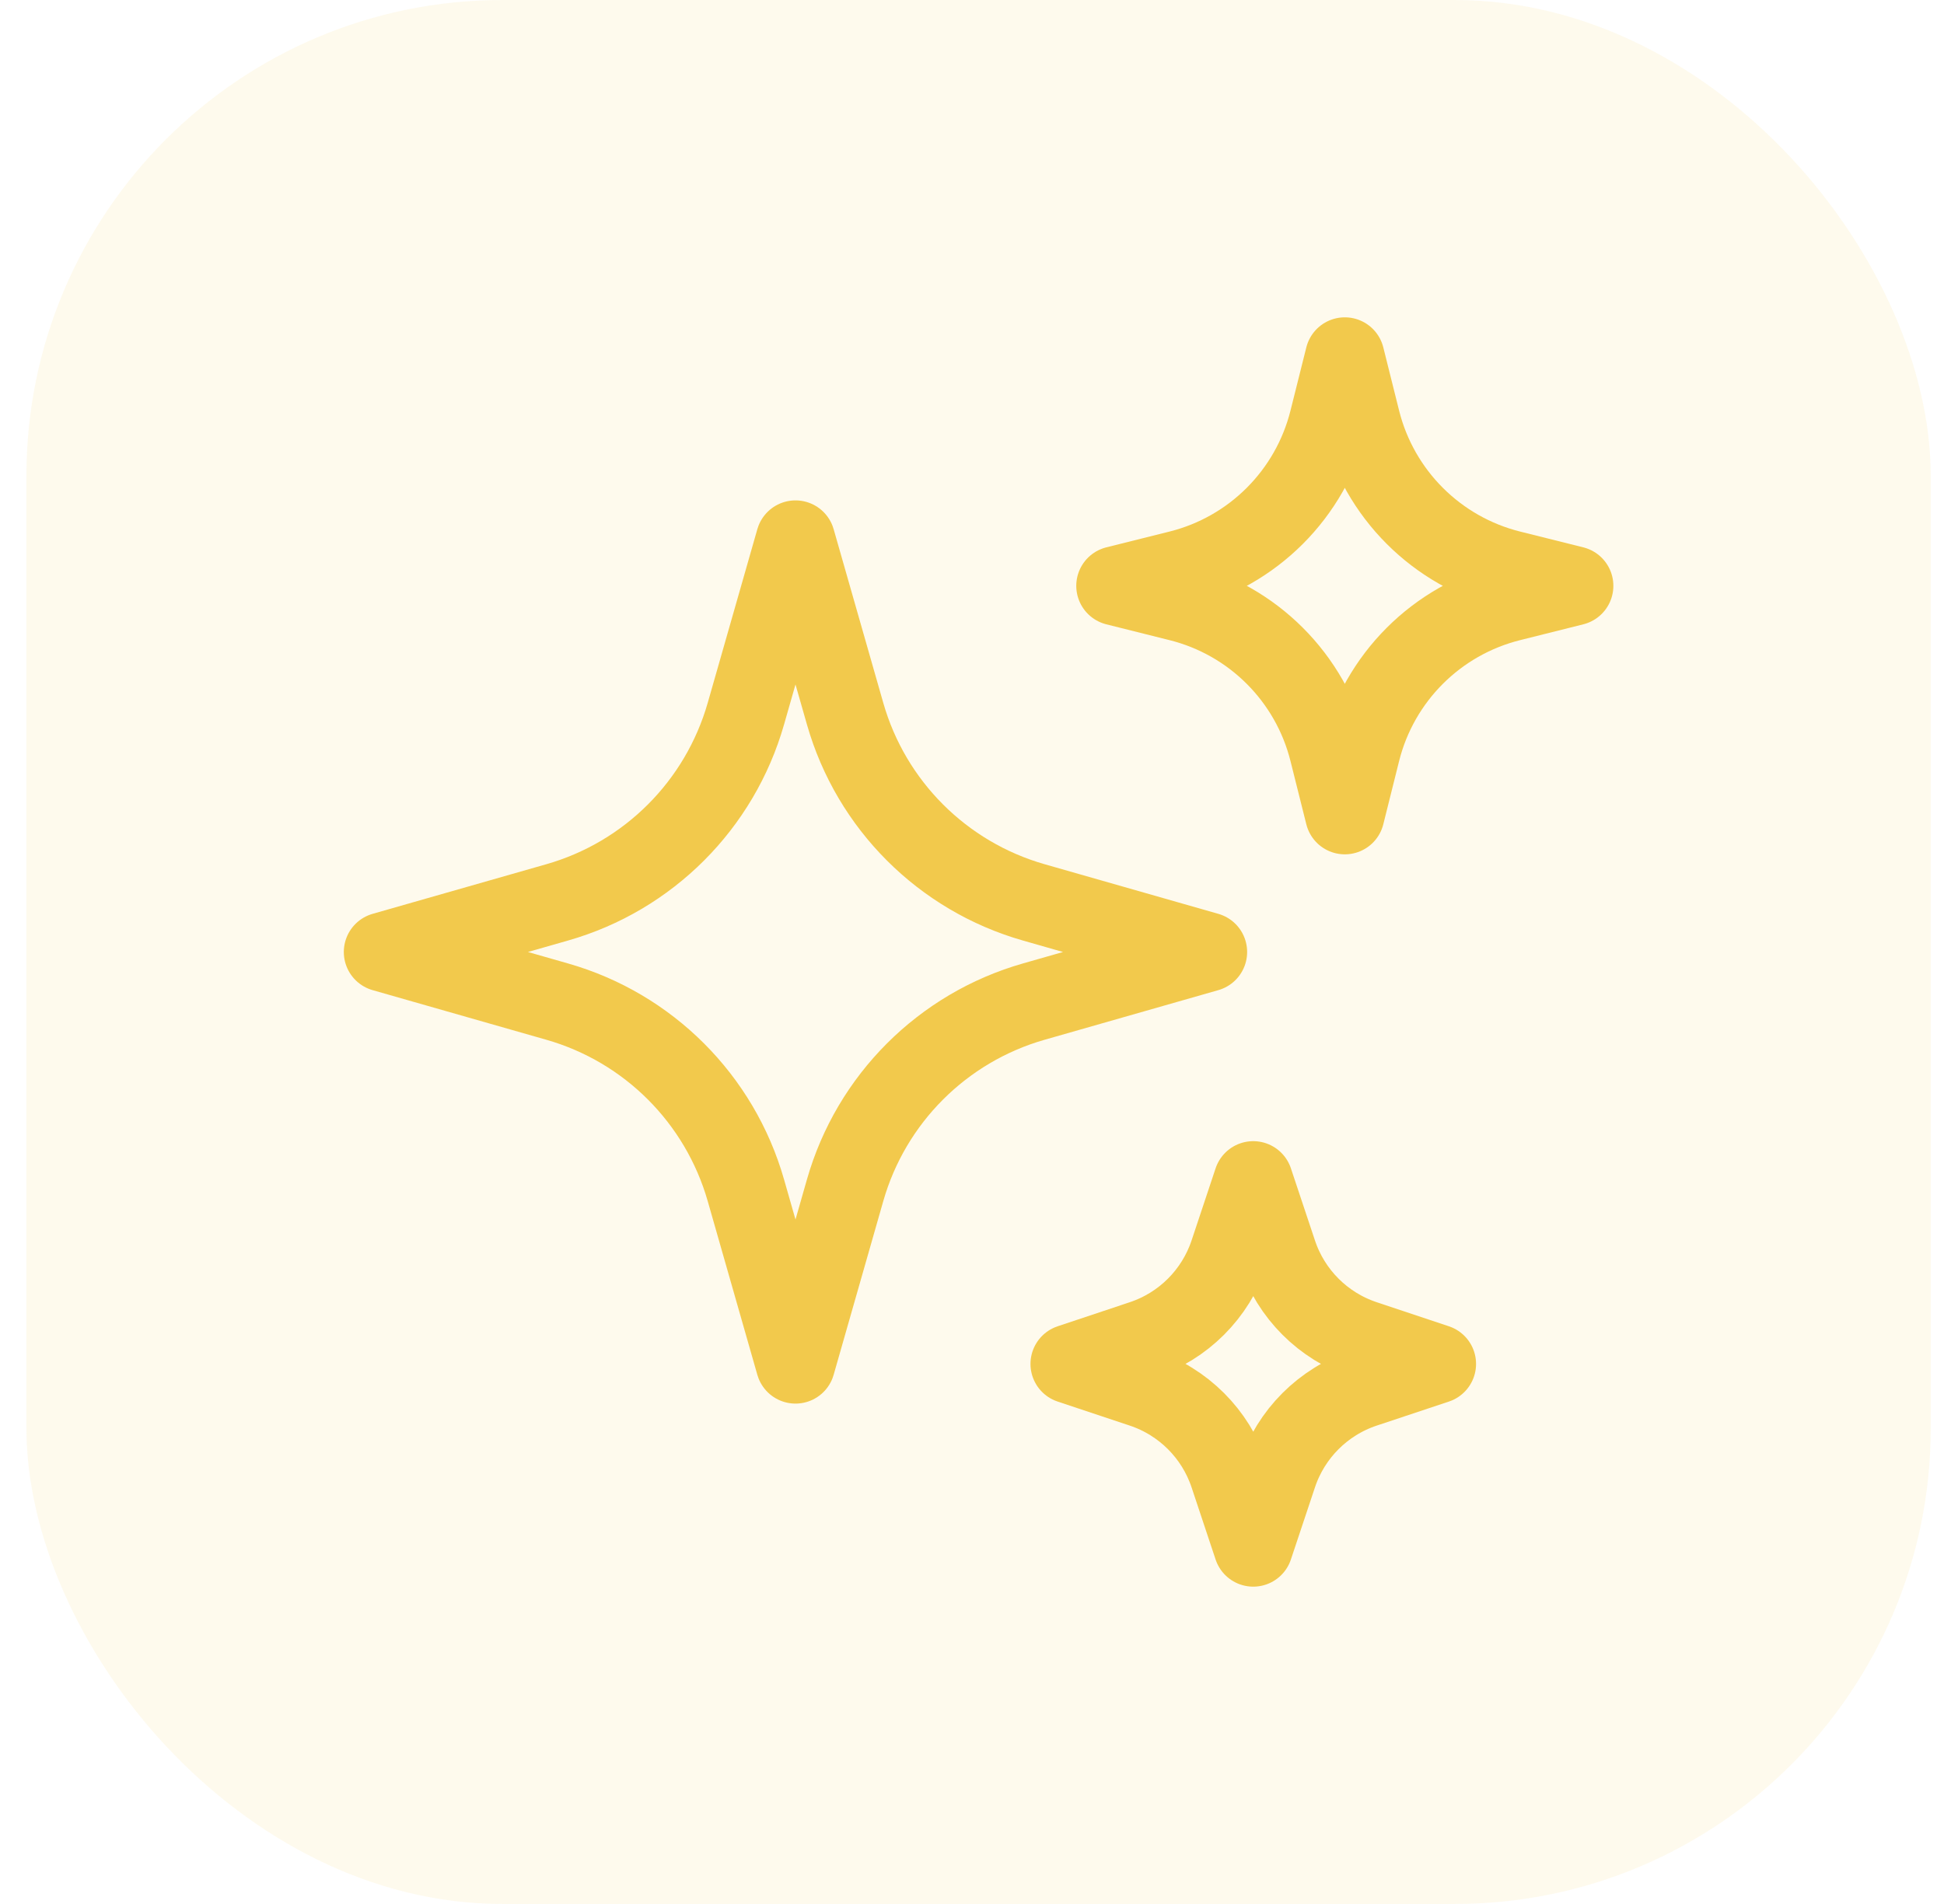
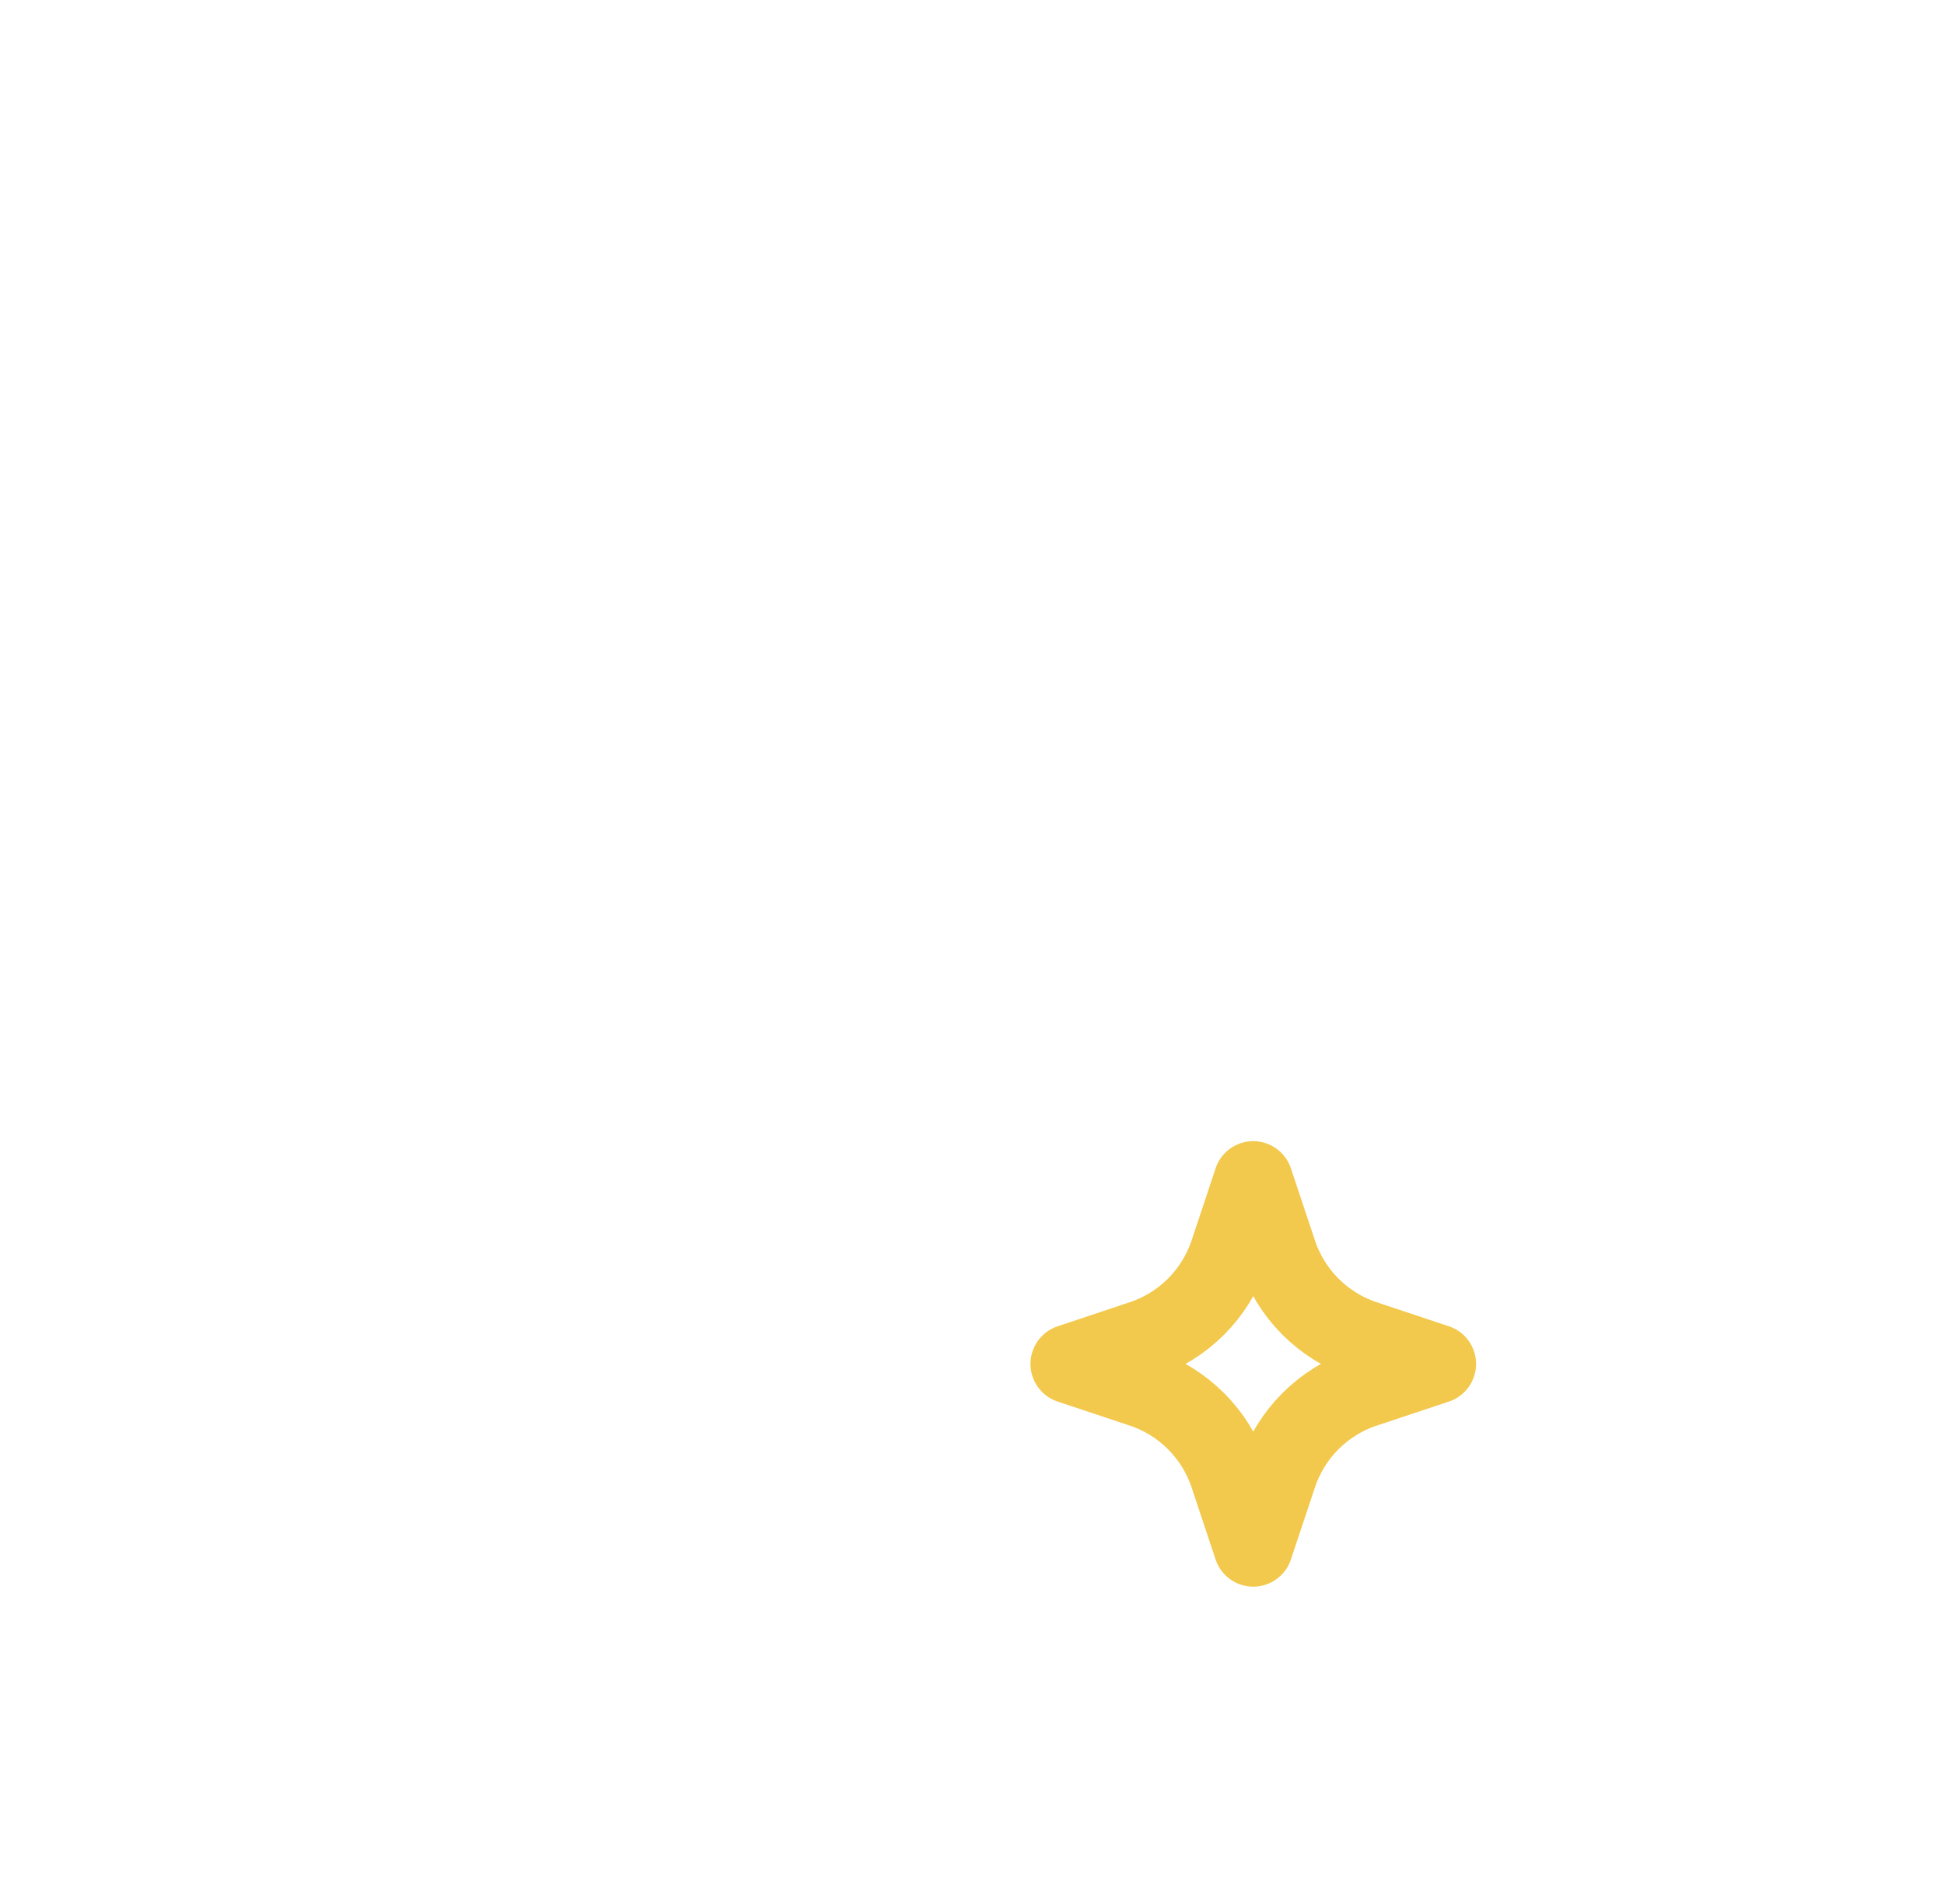
<svg xmlns="http://www.w3.org/2000/svg" width="49" height="48" viewBox="0 0 49 48" fill="none">
-   <rect x="0.666" width="48" height="48" rx="12" fill="#F2C94C" fill-opacity="0.1" />
-   <path d="M21.302 30.006L20.051 34.385L18.8 30.006C18.142 27.706 16.345 25.908 14.045 25.251L9.666 24L14.045 22.749C16.345 22.092 18.142 20.294 18.8 17.994L20.051 13.615L21.302 17.994C21.959 20.294 23.757 22.092 26.056 22.749L30.435 24L26.056 25.251C23.757 25.908 21.959 27.706 21.302 30.006Z" stroke="#F2C94C" stroke-width="2" stroke-linecap="round" stroke-linejoin="round" />
-   <path d="M34.295 18.945L33.897 20.538L33.498 18.945C33.033 17.085 31.581 15.633 29.721 15.168L28.128 14.769L29.721 14.371C31.581 13.906 33.033 12.453 33.498 10.593L33.897 9L34.295 10.593C34.76 12.453 36.213 13.906 38.073 14.371L39.666 14.769L38.073 15.168C36.213 15.633 34.76 17.085 34.295 18.945Z" stroke="#F2C94C" stroke-width="2" stroke-linecap="round" stroke-linejoin="round" />
  <path d="M32.196 37.18L31.589 39L30.983 37.18C30.638 36.147 29.827 35.336 28.793 34.991L26.974 34.385L28.793 33.778C29.827 33.434 30.638 32.622 30.983 31.589L31.589 29.769L32.196 31.589C32.54 32.622 33.351 33.434 34.385 33.778L36.205 34.385L34.385 34.991C33.351 35.336 32.54 36.147 32.196 37.18Z" stroke="#F2C94C" stroke-width="2" stroke-linecap="round" stroke-linejoin="round" />
</svg>